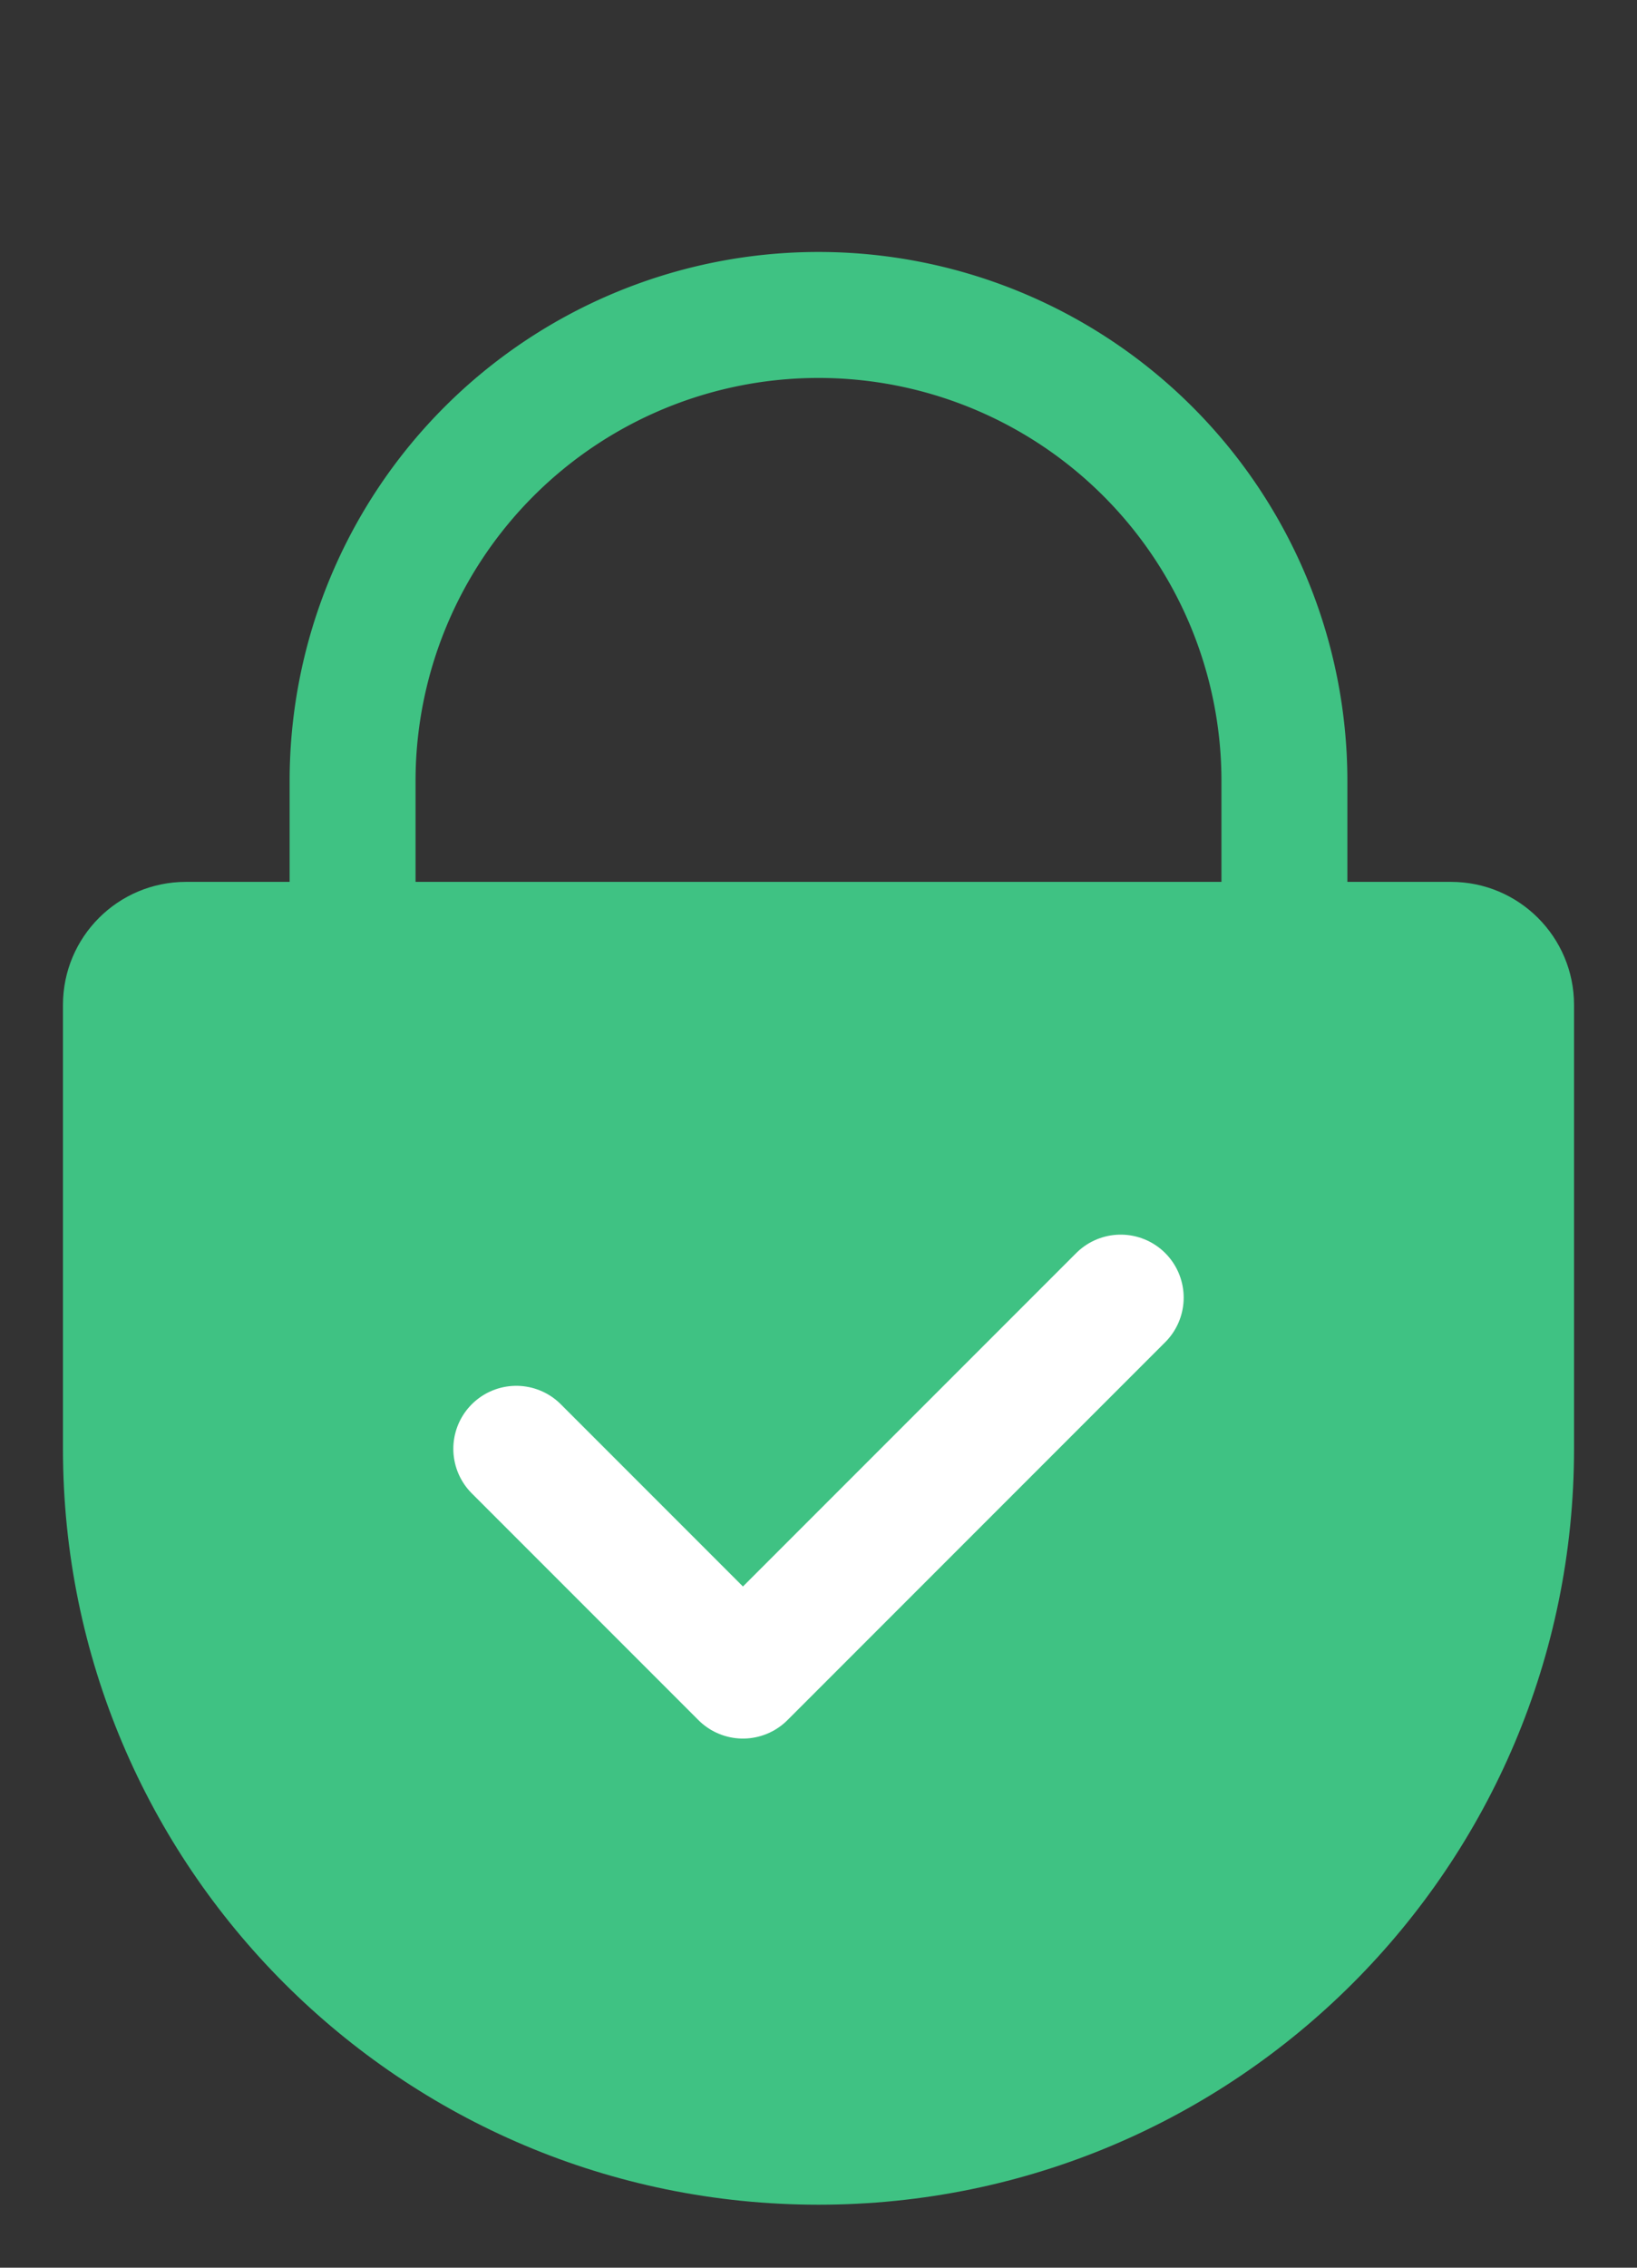
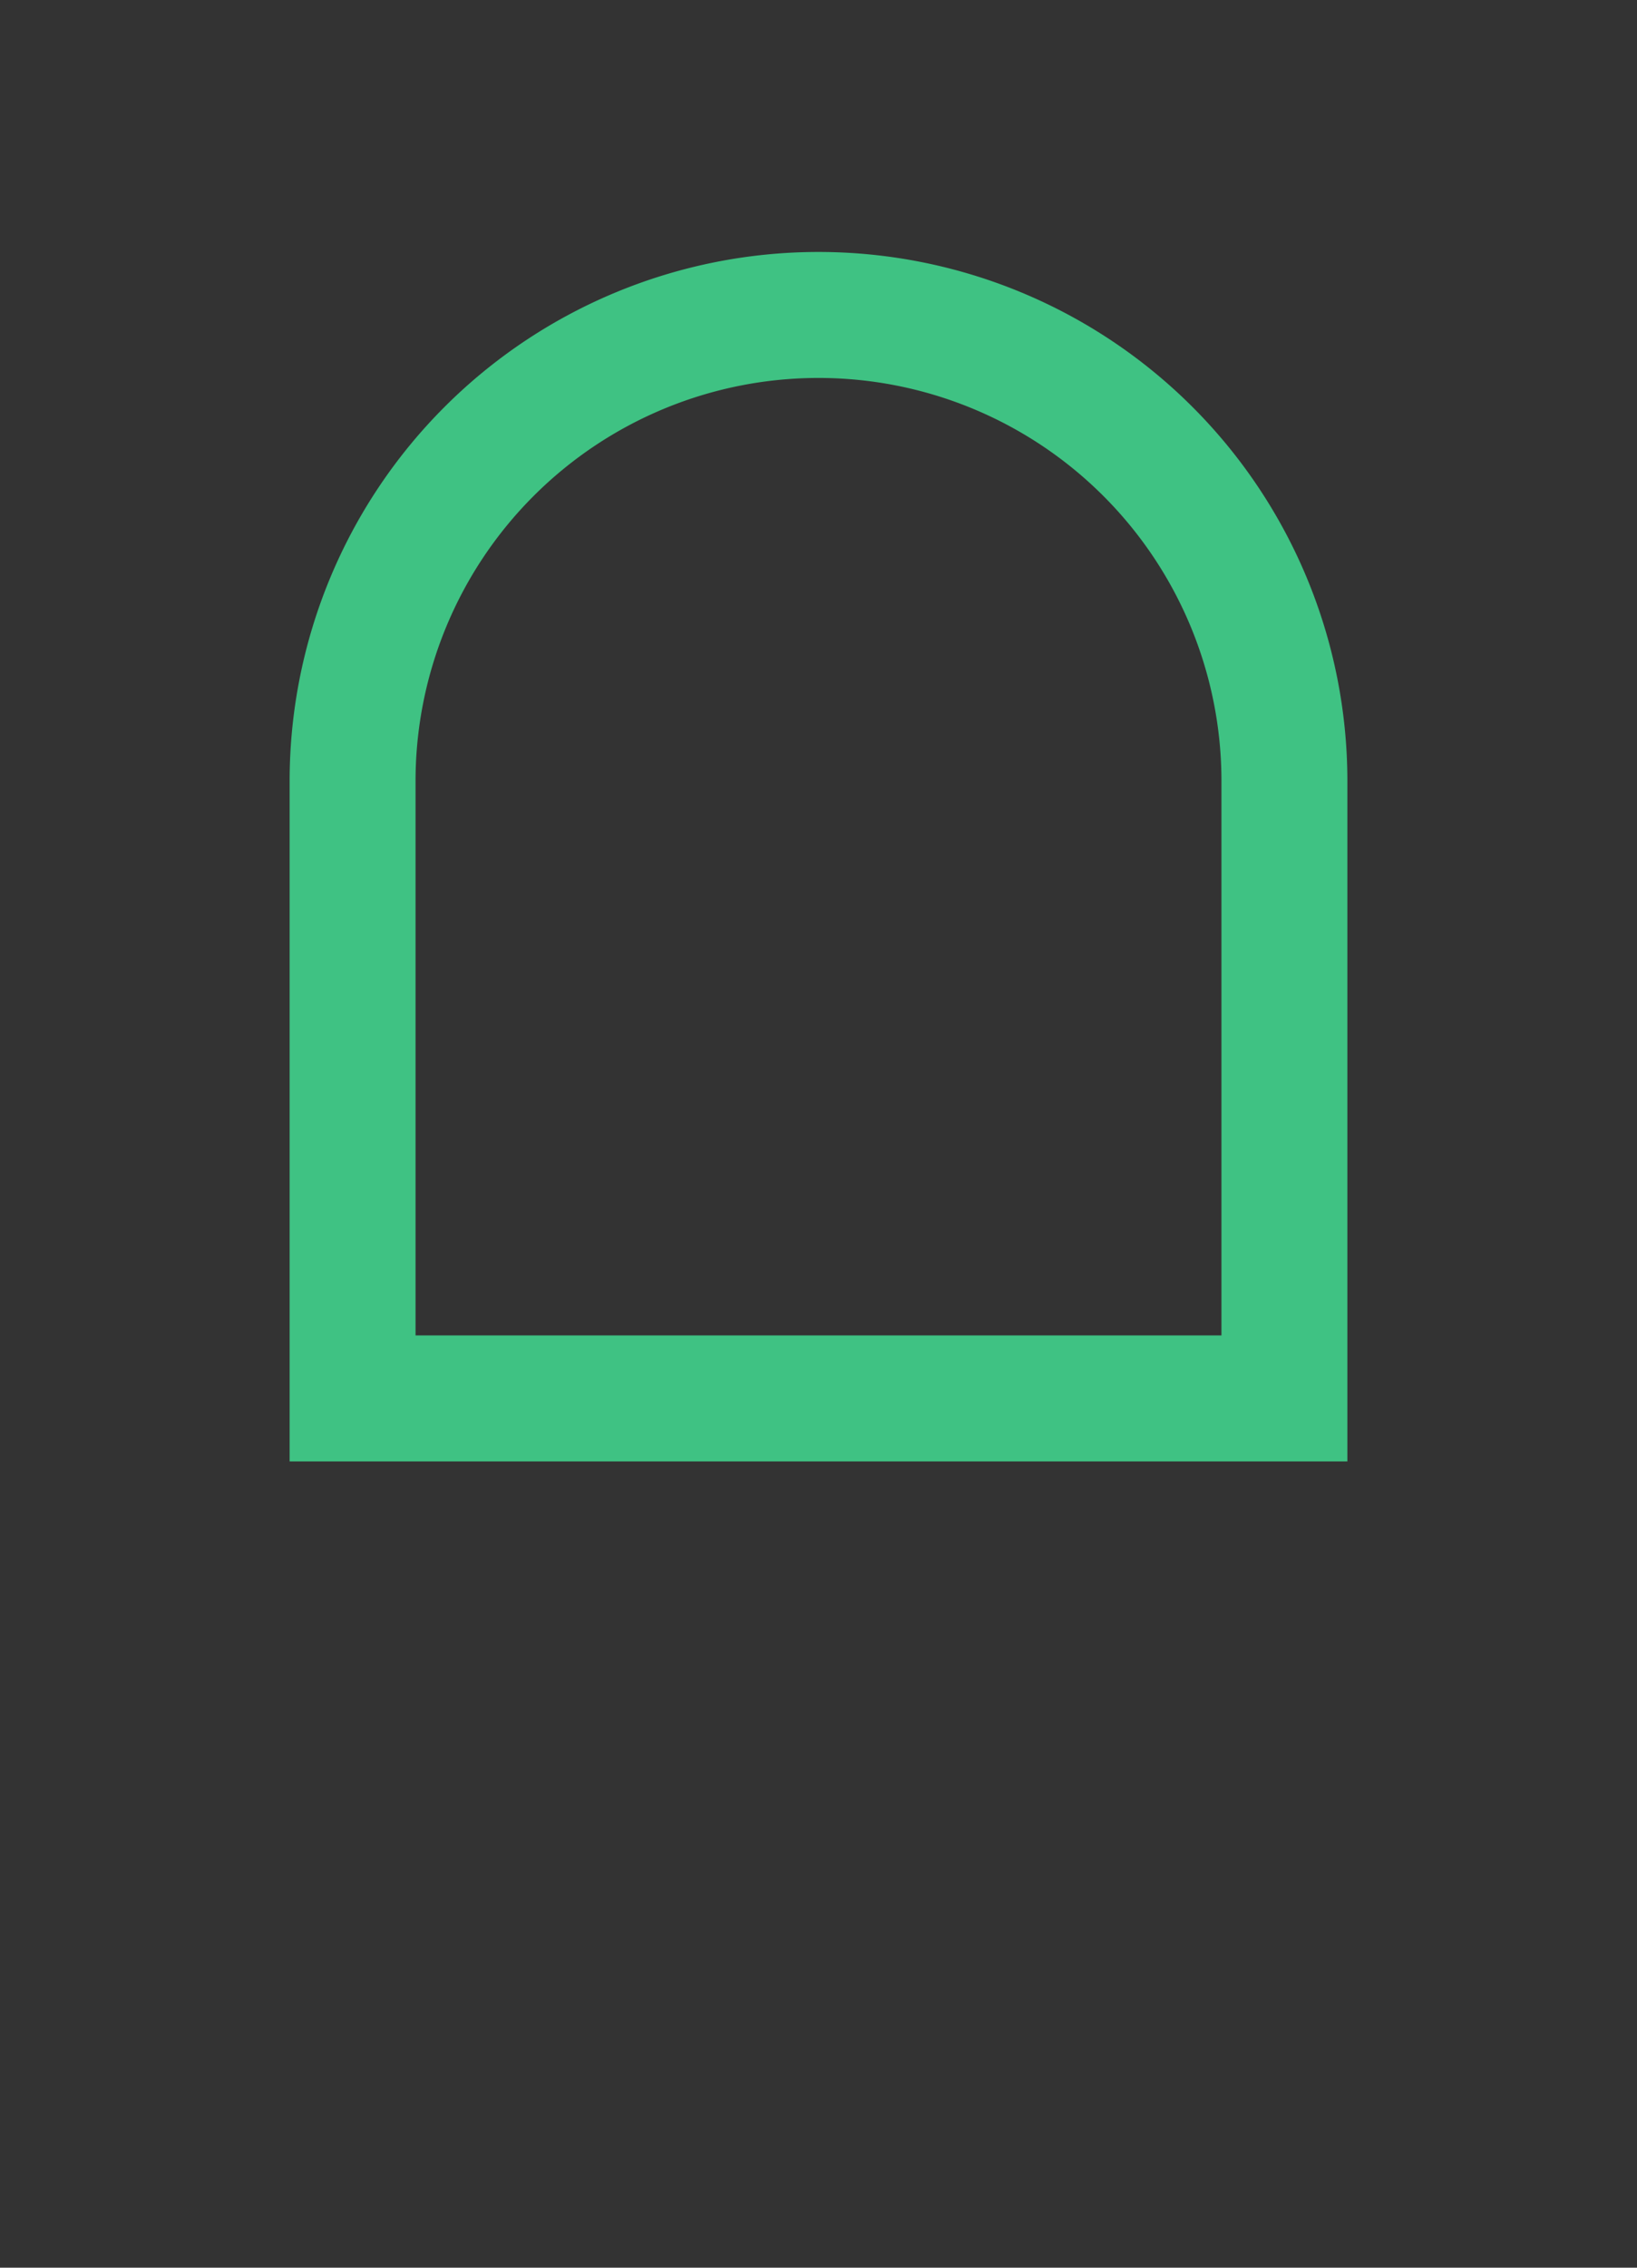
<svg xmlns="http://www.w3.org/2000/svg" width="26" height="36" fill="none">
  <rect width="100%" height="100%" fill="#333333" stroke="none" />
  <mask id="a" style="mask-type:alpha" maskUnits="userSpaceOnUse" x="0" y="0" width="26" height="36">
    <path fill="#D9D9D9" d="M0 0h26v36H0z" />
  </mask>
  <g mask="url(#a)">
    <path d="M5.6 22.2h14.8v-9.8a7.4 7.4 0 0 0-14.8 0v9.8Z" stroke="#3FC283" stroke-width="2" />
-     <path d="M1 15.954C1 14.873 1.875 14 2.953 14h20.094c1.078 0 1.953.875 1.953 1.954V23c0 6.627-5.373 12-12 12S1 29.627 1 23v-7.046Z" fill="#3FC283" />
-     <path d="m8.2 23 3.6 3.6 6-6" stroke="#fff" stroke-width="2" stroke-linecap="round" stroke-linejoin="round" />
  </g>
</svg>